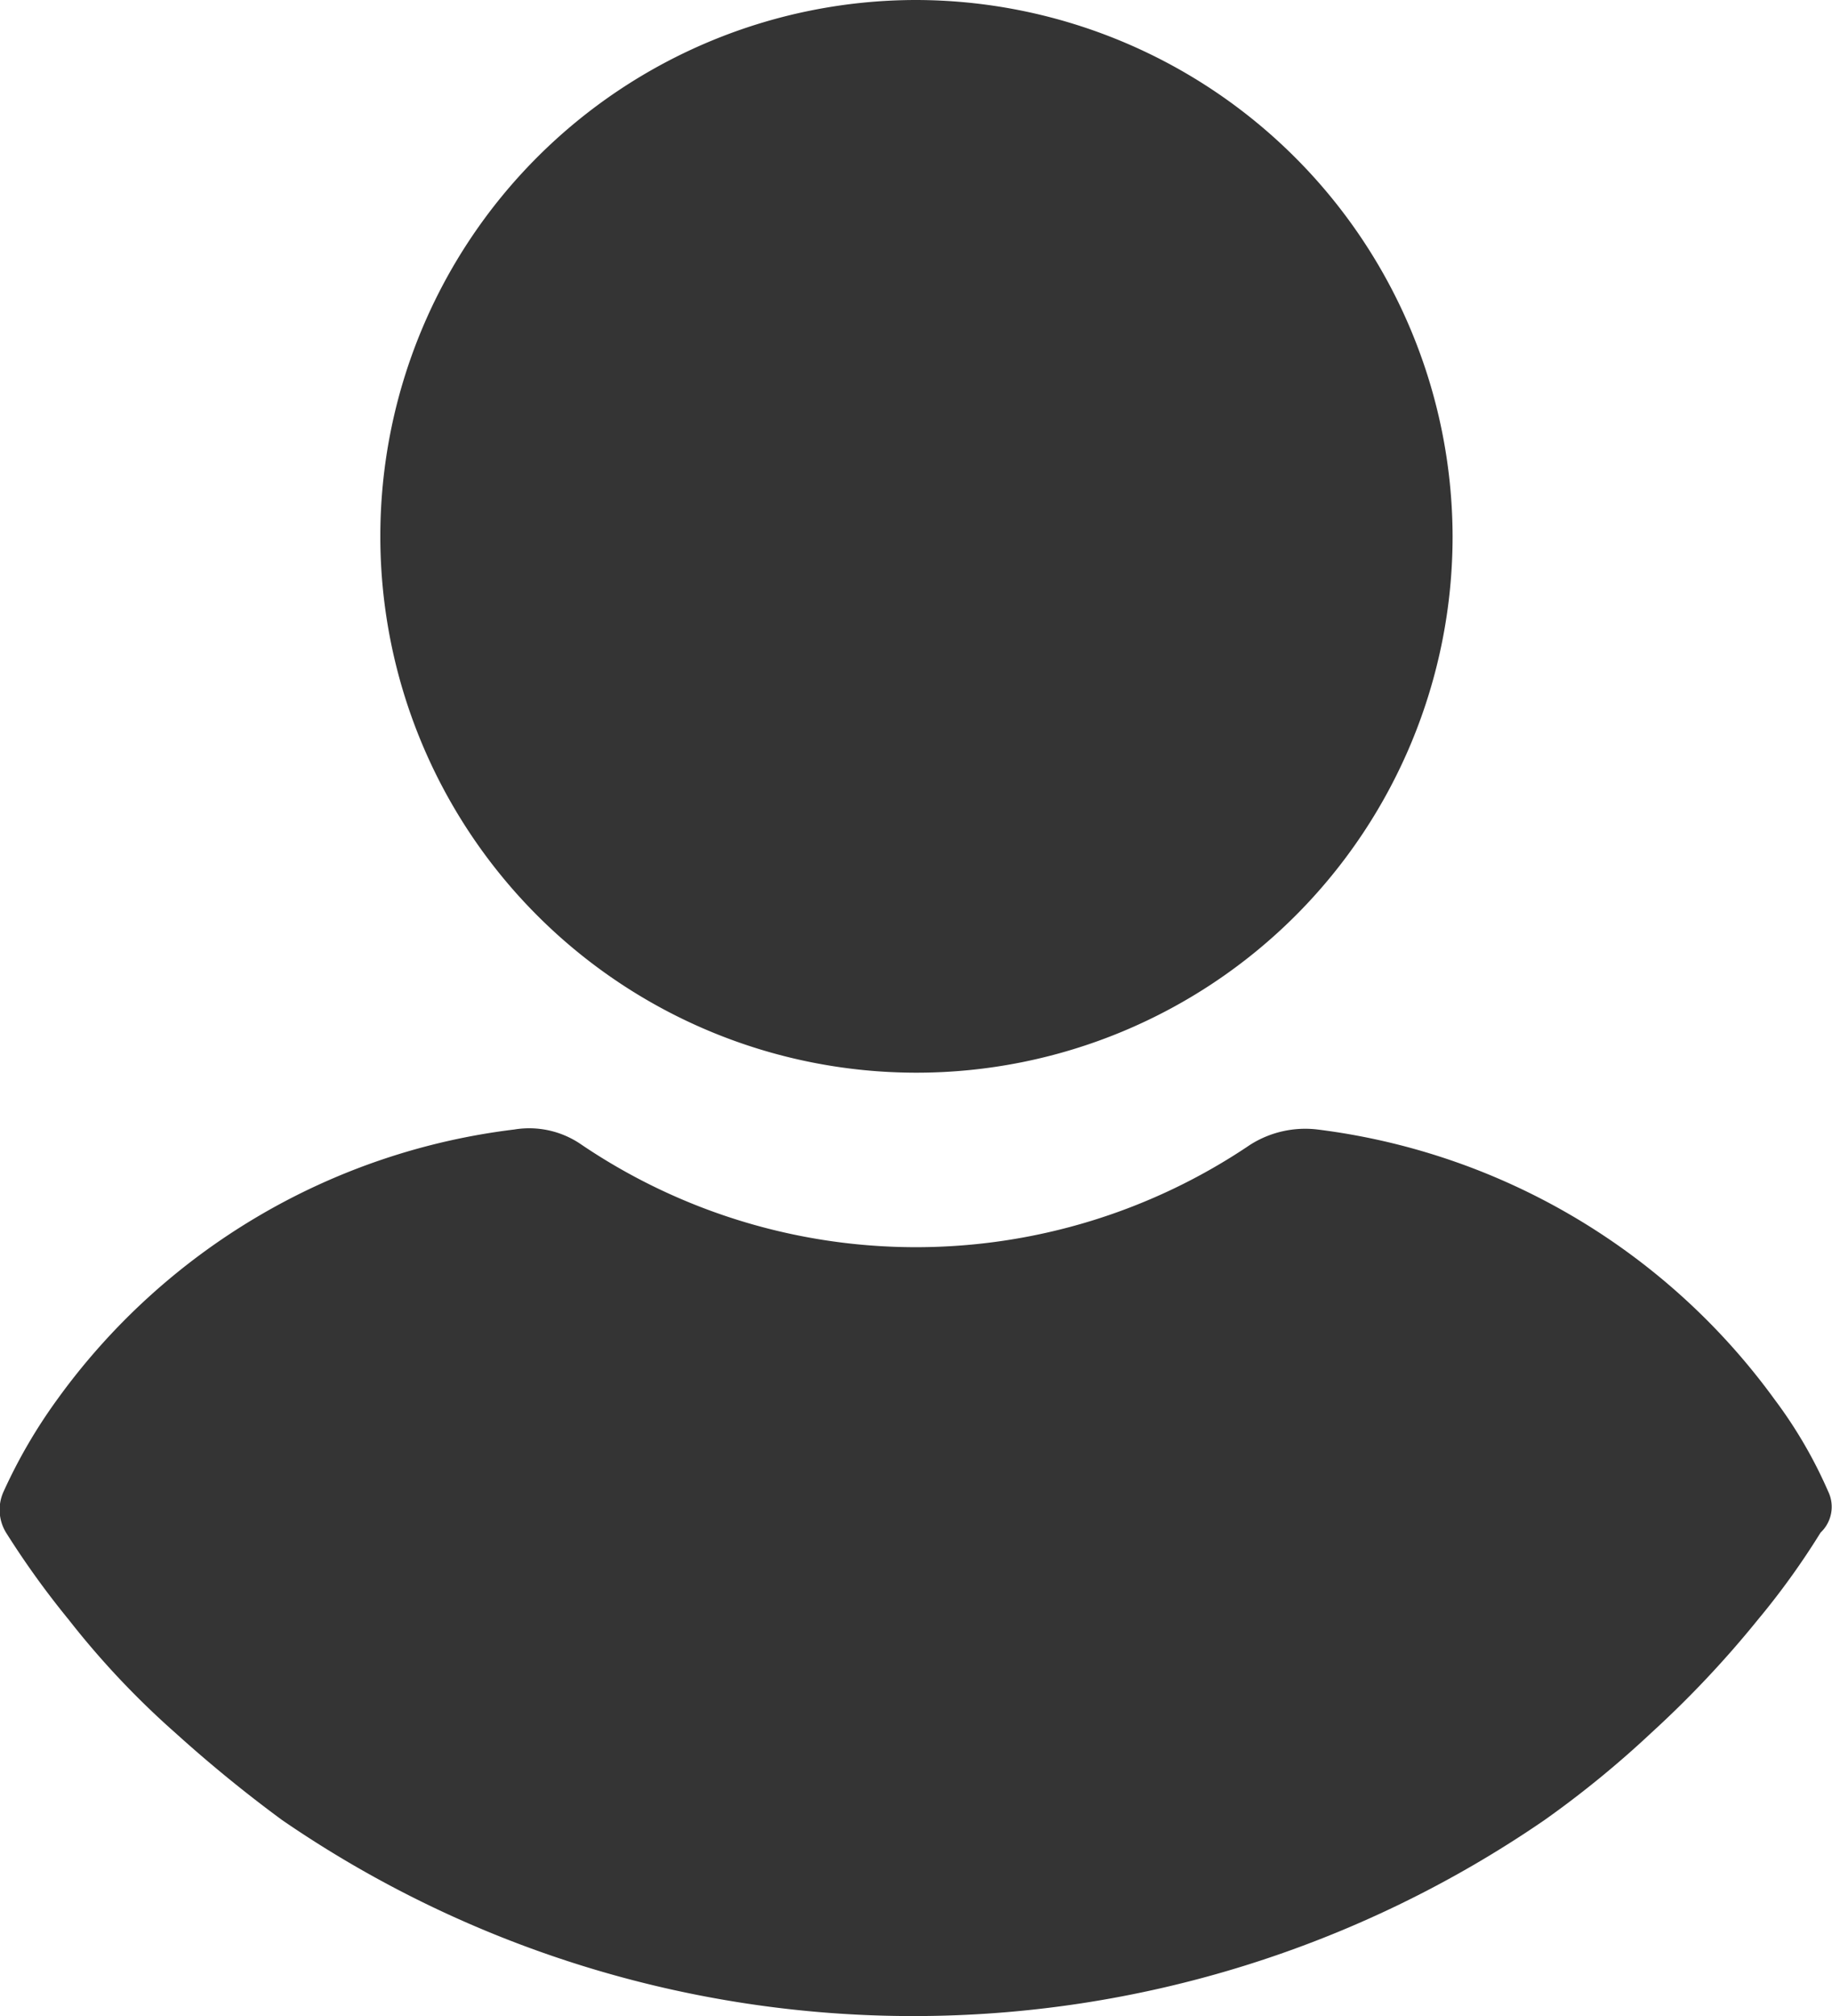
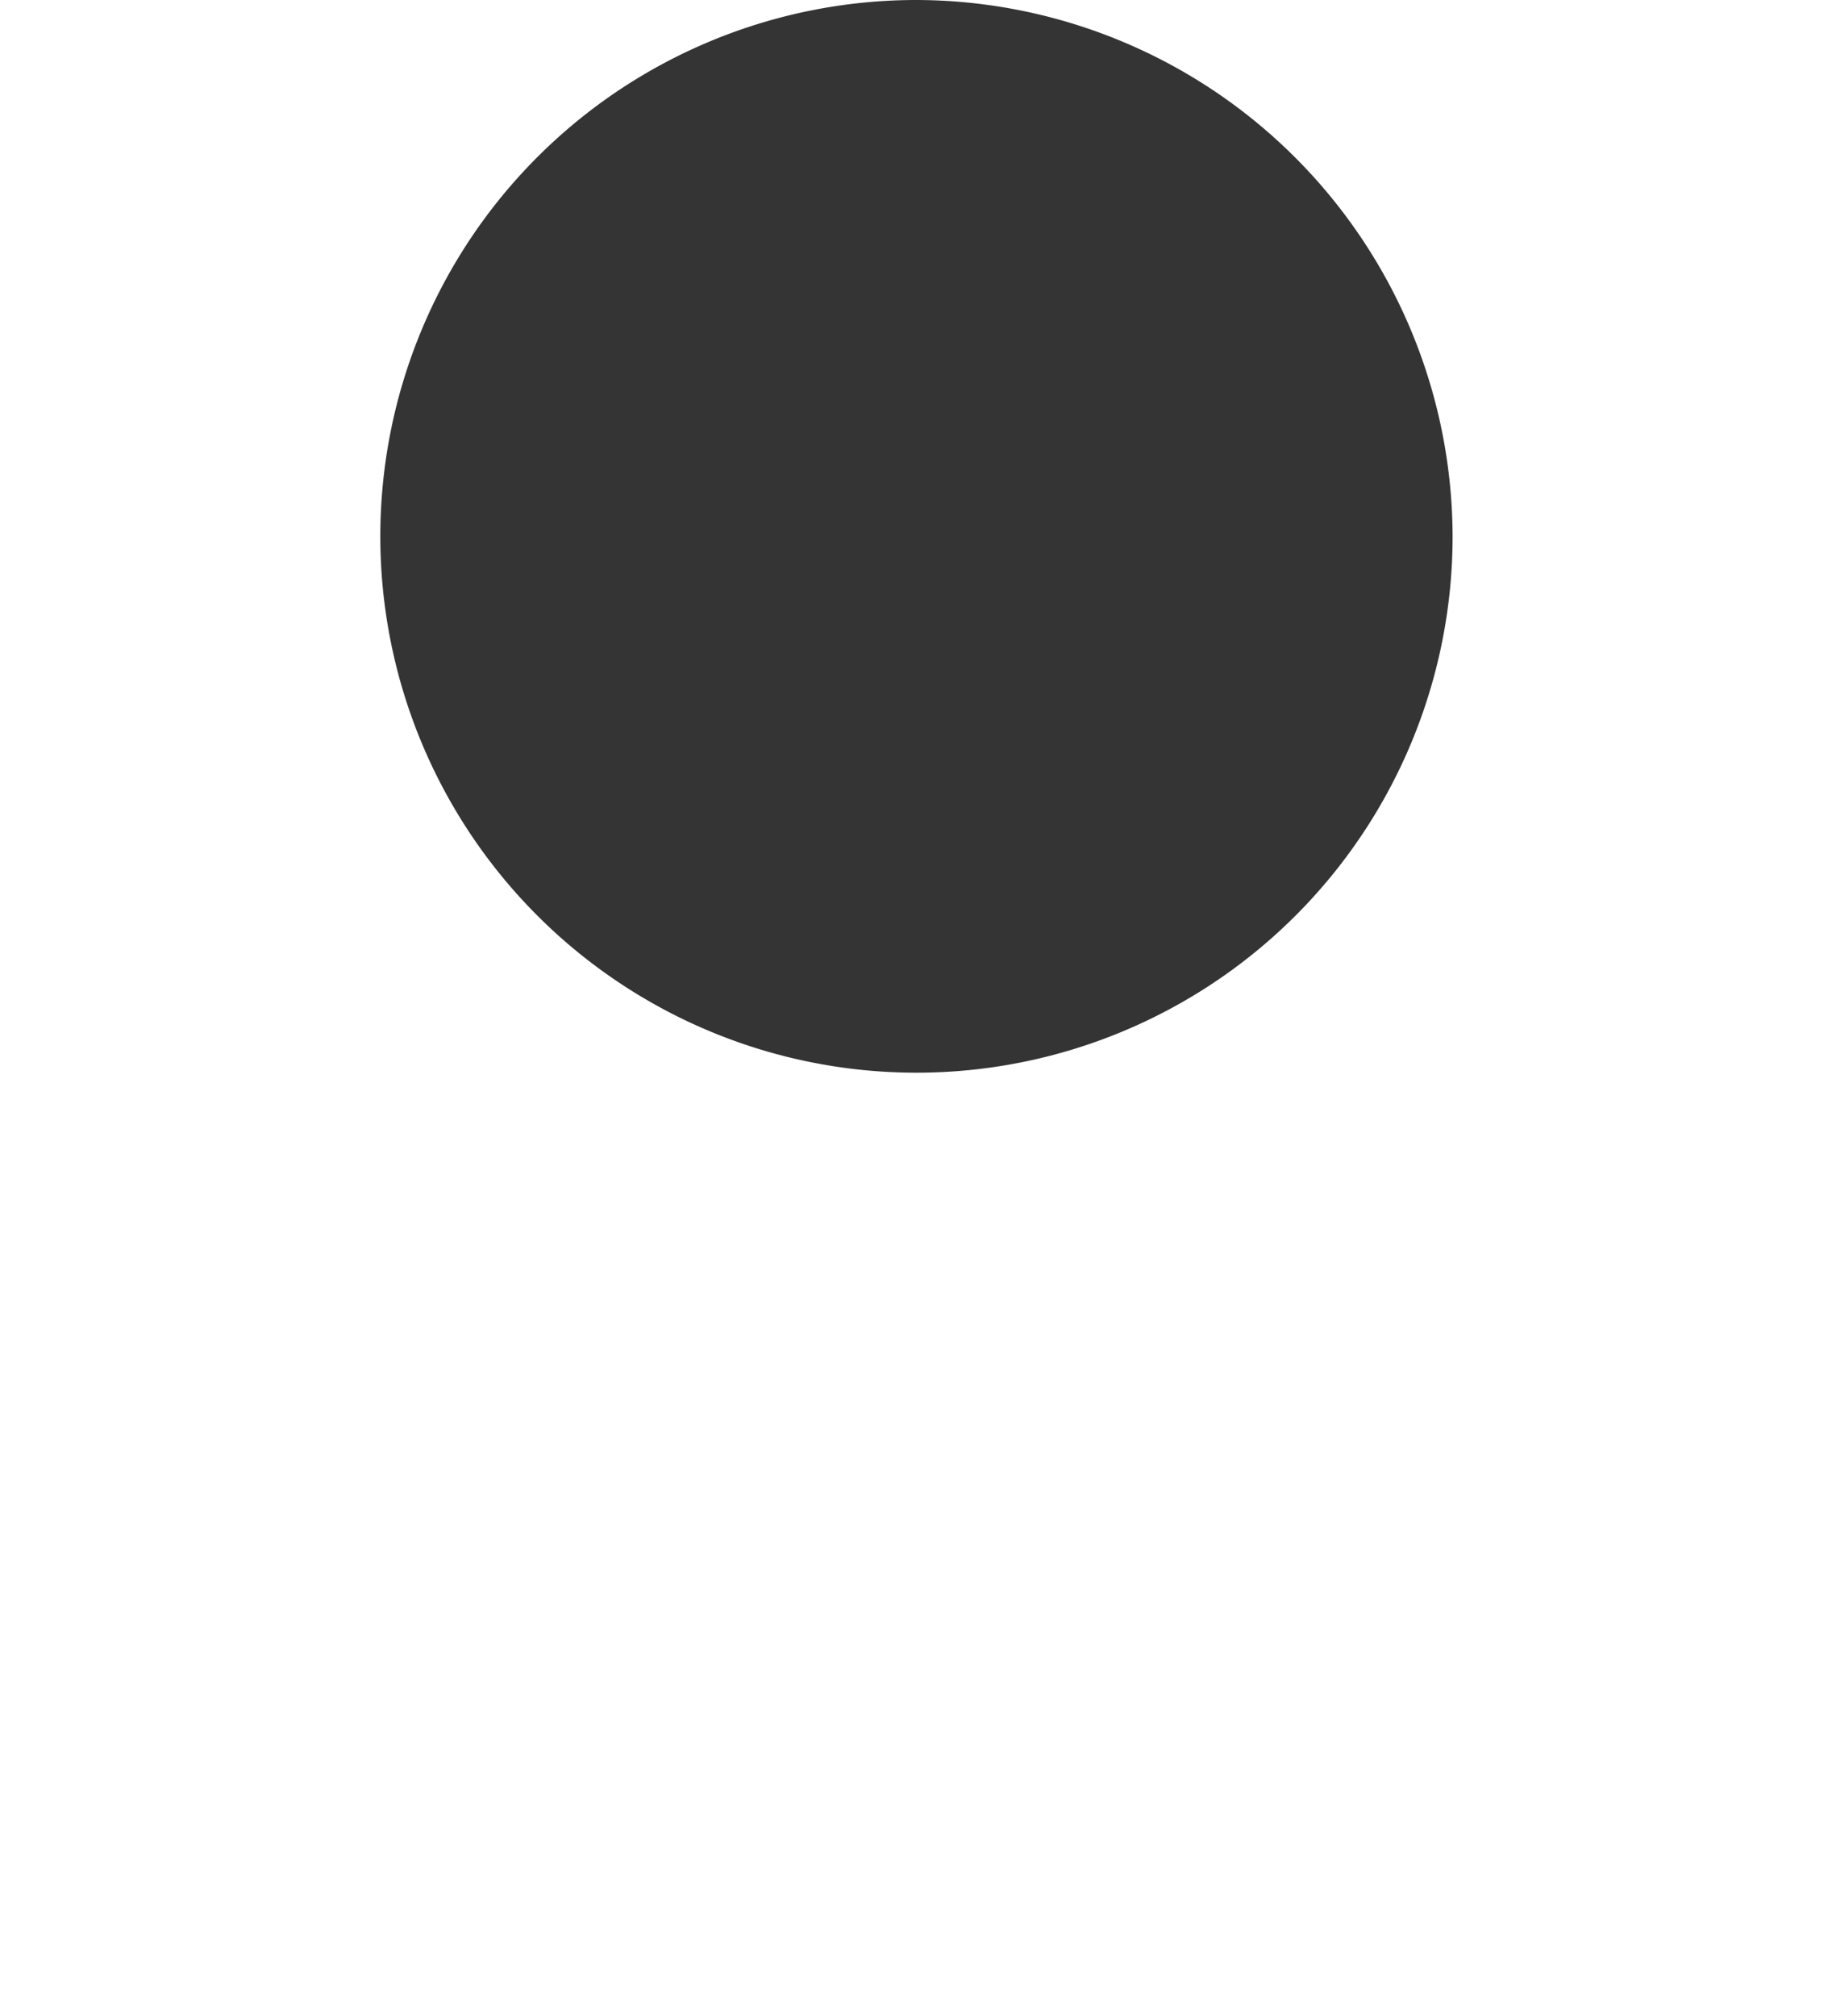
<svg xmlns="http://www.w3.org/2000/svg" width="20" height="22" viewBox="0 0 20 22">
  <g id="icon-user" transform="translate(-1395 -111)">
    <g id="user_2_" data-name="user (2)" transform="translate(1395 111)">
      <g id="Group_17085" data-name="Group 17085" transform="translate(4.149)">
        <g id="Group_17084" data-name="Group 17084" transform="translate(0)">
          <path id="Path_20710" data-name="Path 20710" d="M116.644,0A5.853,5.853,0,1,0,122.5,5.853,5.868,5.868,0,0,0,116.644,0Z" transform="translate(-110.791)" fill="#343434" />
        </g>
      </g>
      <g id="Group_17087" data-name="Group 17087" transform="translate(0 12.314)">
        <g id="Group_17086" data-name="Group 17086" transform="translate(0)">
-           <path id="Path_20711" data-name="Path 20711" d="M44.122,251.8a4.987,4.987,0,0,0-.583-1,7.279,7.279,0,0,0-4.99-2.947,1.123,1.123,0,0,0-.735.166,6.516,6.516,0,0,1-7.3,0,1,1,0,0,0-.735-.166,7.226,7.226,0,0,0-4.99,2.947,5.749,5.749,0,0,0-.583,1,.478.478,0,0,0,.025.452,9.467,9.467,0,0,0,.684.95,9.245,9.245,0,0,0,1.165,1.236,14.945,14.945,0,0,0,1.165.951,12.169,12.169,0,0,0,13.781,0,10.968,10.968,0,0,0,1.165-.951,11.236,11.236,0,0,0,1.165-1.236,8.323,8.323,0,0,0,.684-.95A.386.386,0,0,0,44.122,251.8Z" transform="translate(-24.165 -247.841)" fill="#343434" />
-         </g>
+           </g>
      </g>
    </g>
  </g>
</svg>